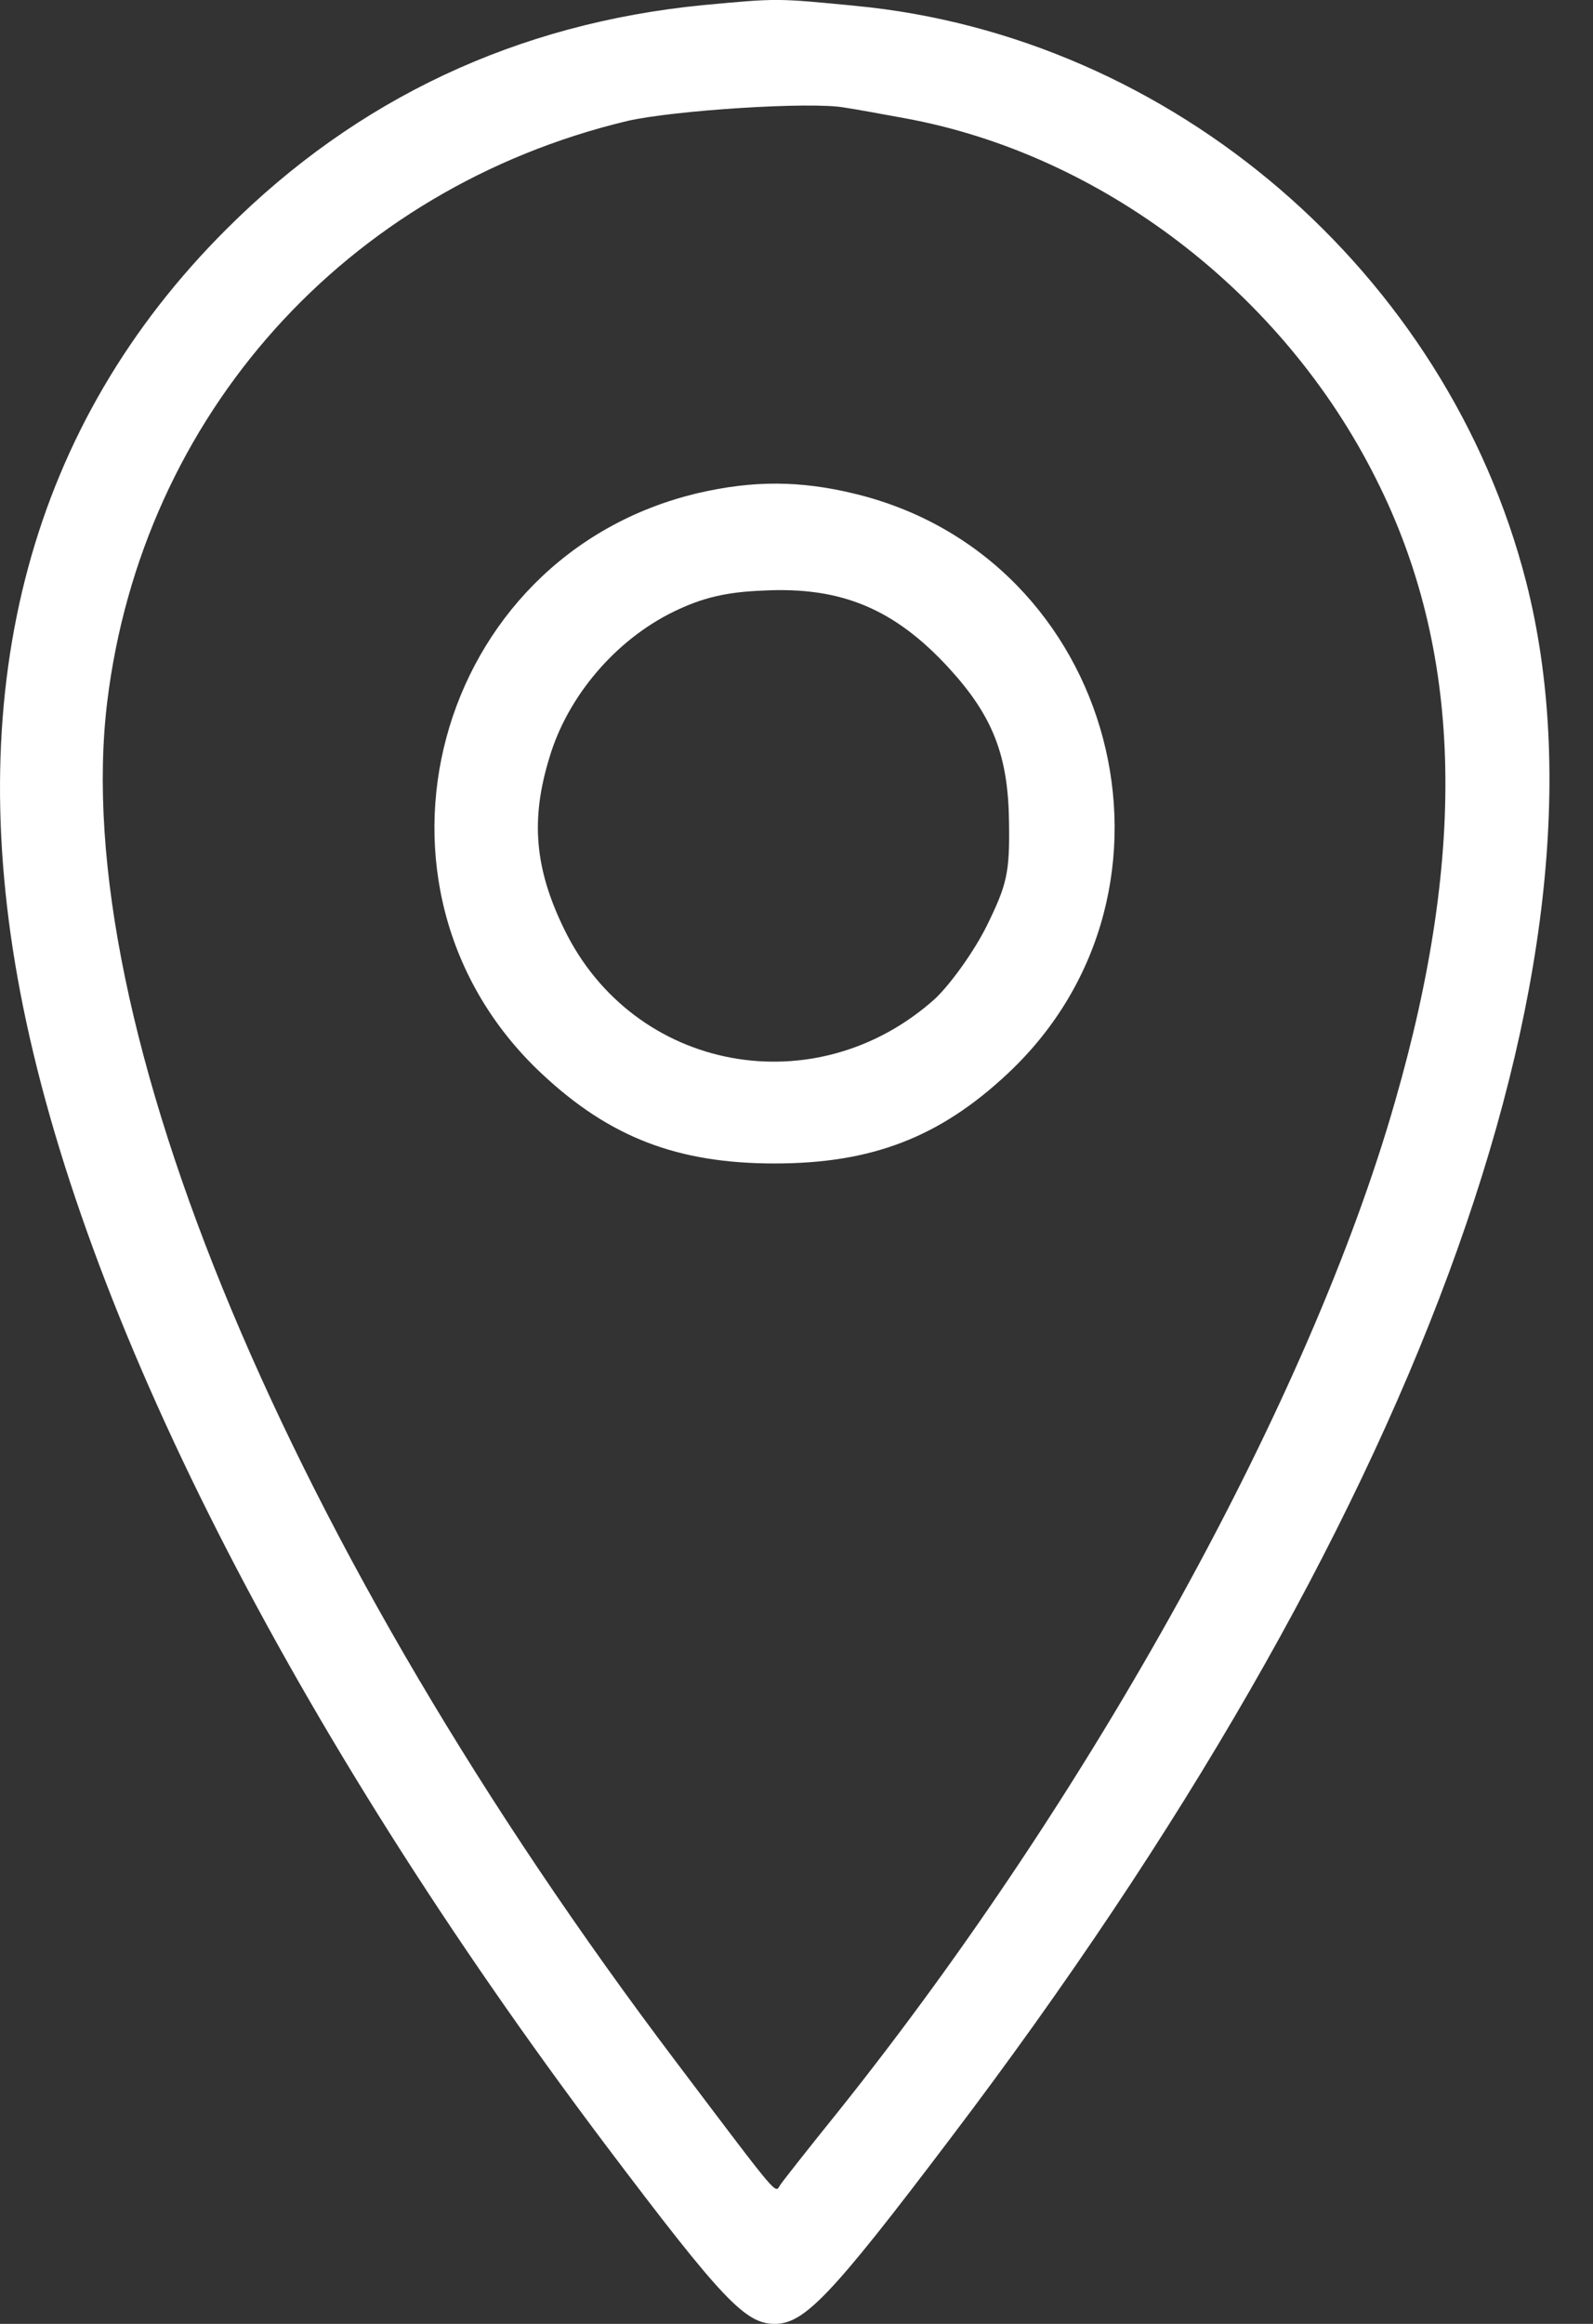
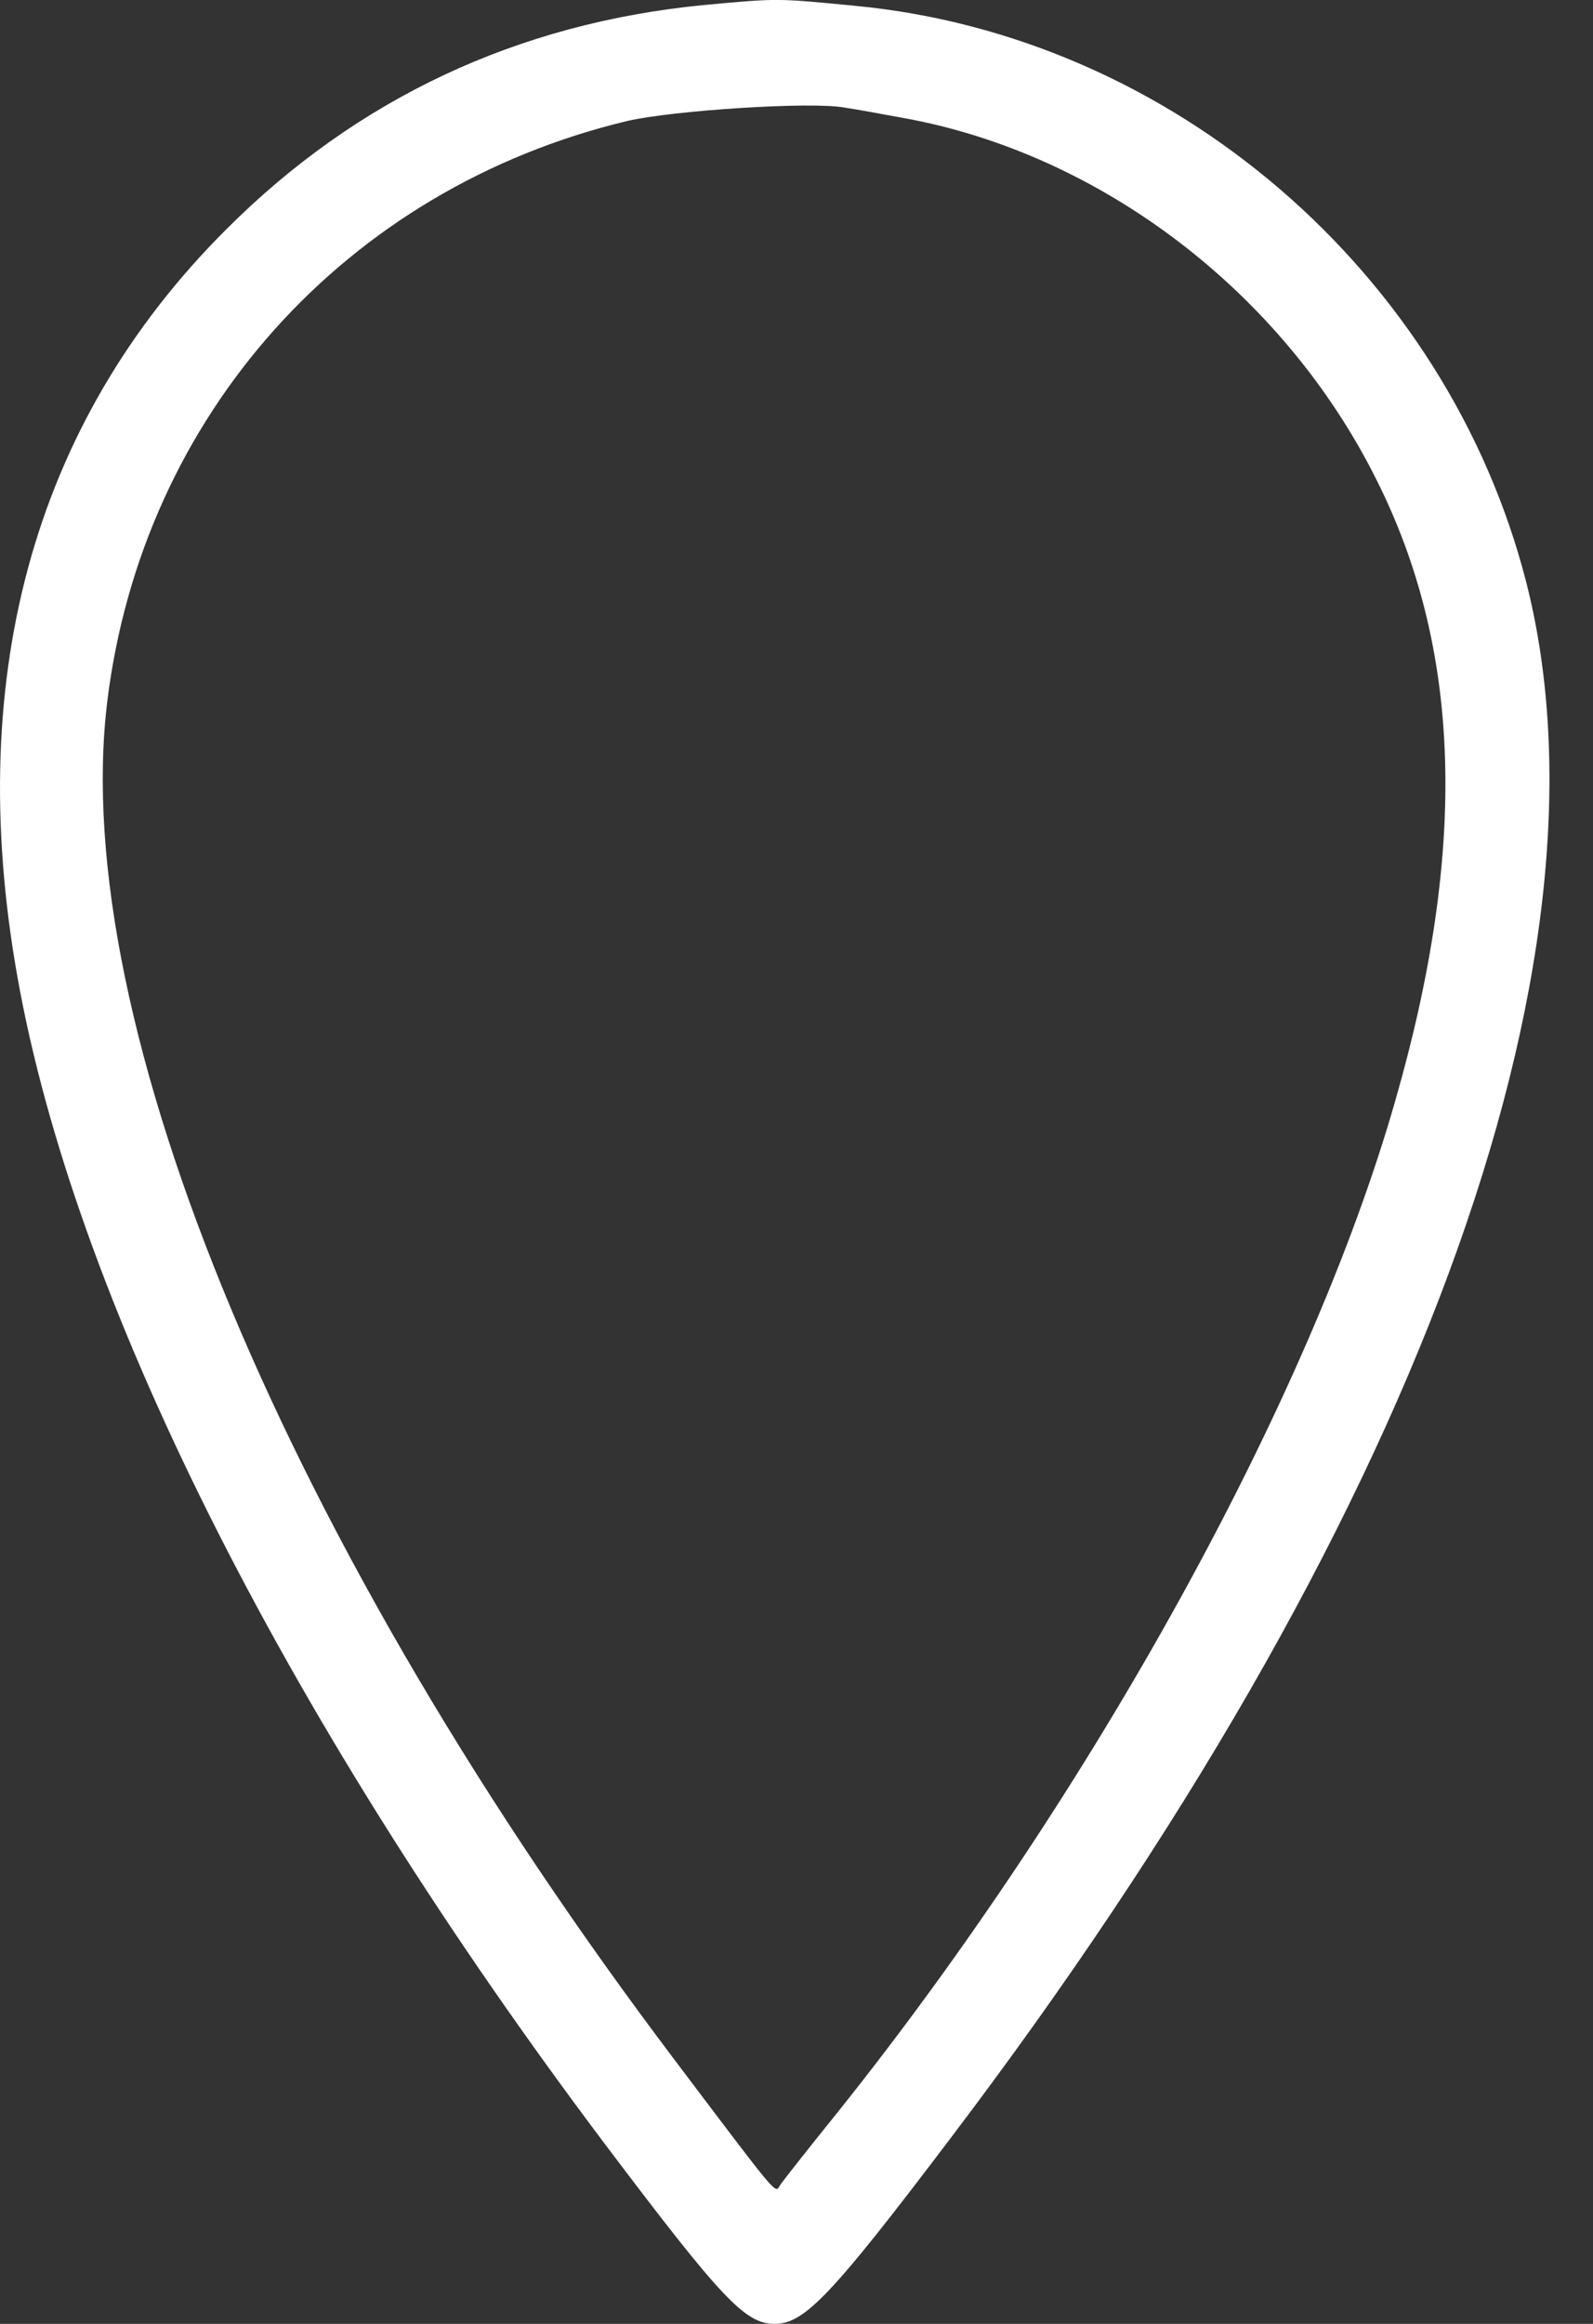
<svg xmlns="http://www.w3.org/2000/svg" width="24" height="35" viewBox="0 0 24 35" fill="none">
  <rect x="0" y="0" width="24" height="35" fill="#333333" stroke="none" />
  <path d="M12.887 0.088C17.666 0.543 21.8 4.106 22.994 8.768C24.454 14.499 21.303 23 14.325 32.198C12.517 34.588 12.115 35 11.671 35C11.227 35 10.878 34.63 9.123 32.304C4.386 26.013 1.225 19.775 0.305 14.943C-0.583 10.291 0.474 6.379 3.413 3.45C5.38 1.484 7.791 0.352 10.592 0.077C11.724 -0.028 11.692 -0.028 12.887 0.088ZM9.451 1.822C5.211 2.837 2.145 6.252 1.616 10.566C1.024 15.408 4.344 23.327 10.18 31.046C11.777 33.16 11.671 33.033 11.755 32.907C11.798 32.843 12.189 32.346 12.633 31.796C16.46 27.007 19.738 21.065 21.017 16.592C22.117 12.776 22.022 9.773 20.732 7.214C19.326 4.402 16.587 2.319 13.627 1.78C13.278 1.716 12.876 1.642 12.728 1.621C12.231 1.526 10.138 1.663 9.451 1.822Z" fill="white" />
-   <path d="M12.876 7.436C16.82 8.388 18.142 13.399 15.181 16.17C14.155 17.132 13.13 17.523 11.671 17.523C10.212 17.523 9.186 17.132 8.161 16.17C5.179 13.378 6.532 8.367 10.518 7.426C11.343 7.235 12.052 7.235 12.876 7.436ZM10.148 9.213C9.281 9.635 8.552 10.481 8.277 11.412C7.991 12.342 8.055 13.082 8.499 13.992C9.546 16.148 12.295 16.656 14.092 15.038C14.325 14.816 14.674 14.33 14.864 13.949C15.171 13.325 15.213 13.146 15.202 12.395C15.192 11.38 14.959 10.788 14.303 10.069C13.479 9.17 12.675 8.832 11.491 8.895C10.941 8.917 10.582 9.001 10.148 9.213Z" fill="white" />
</svg>